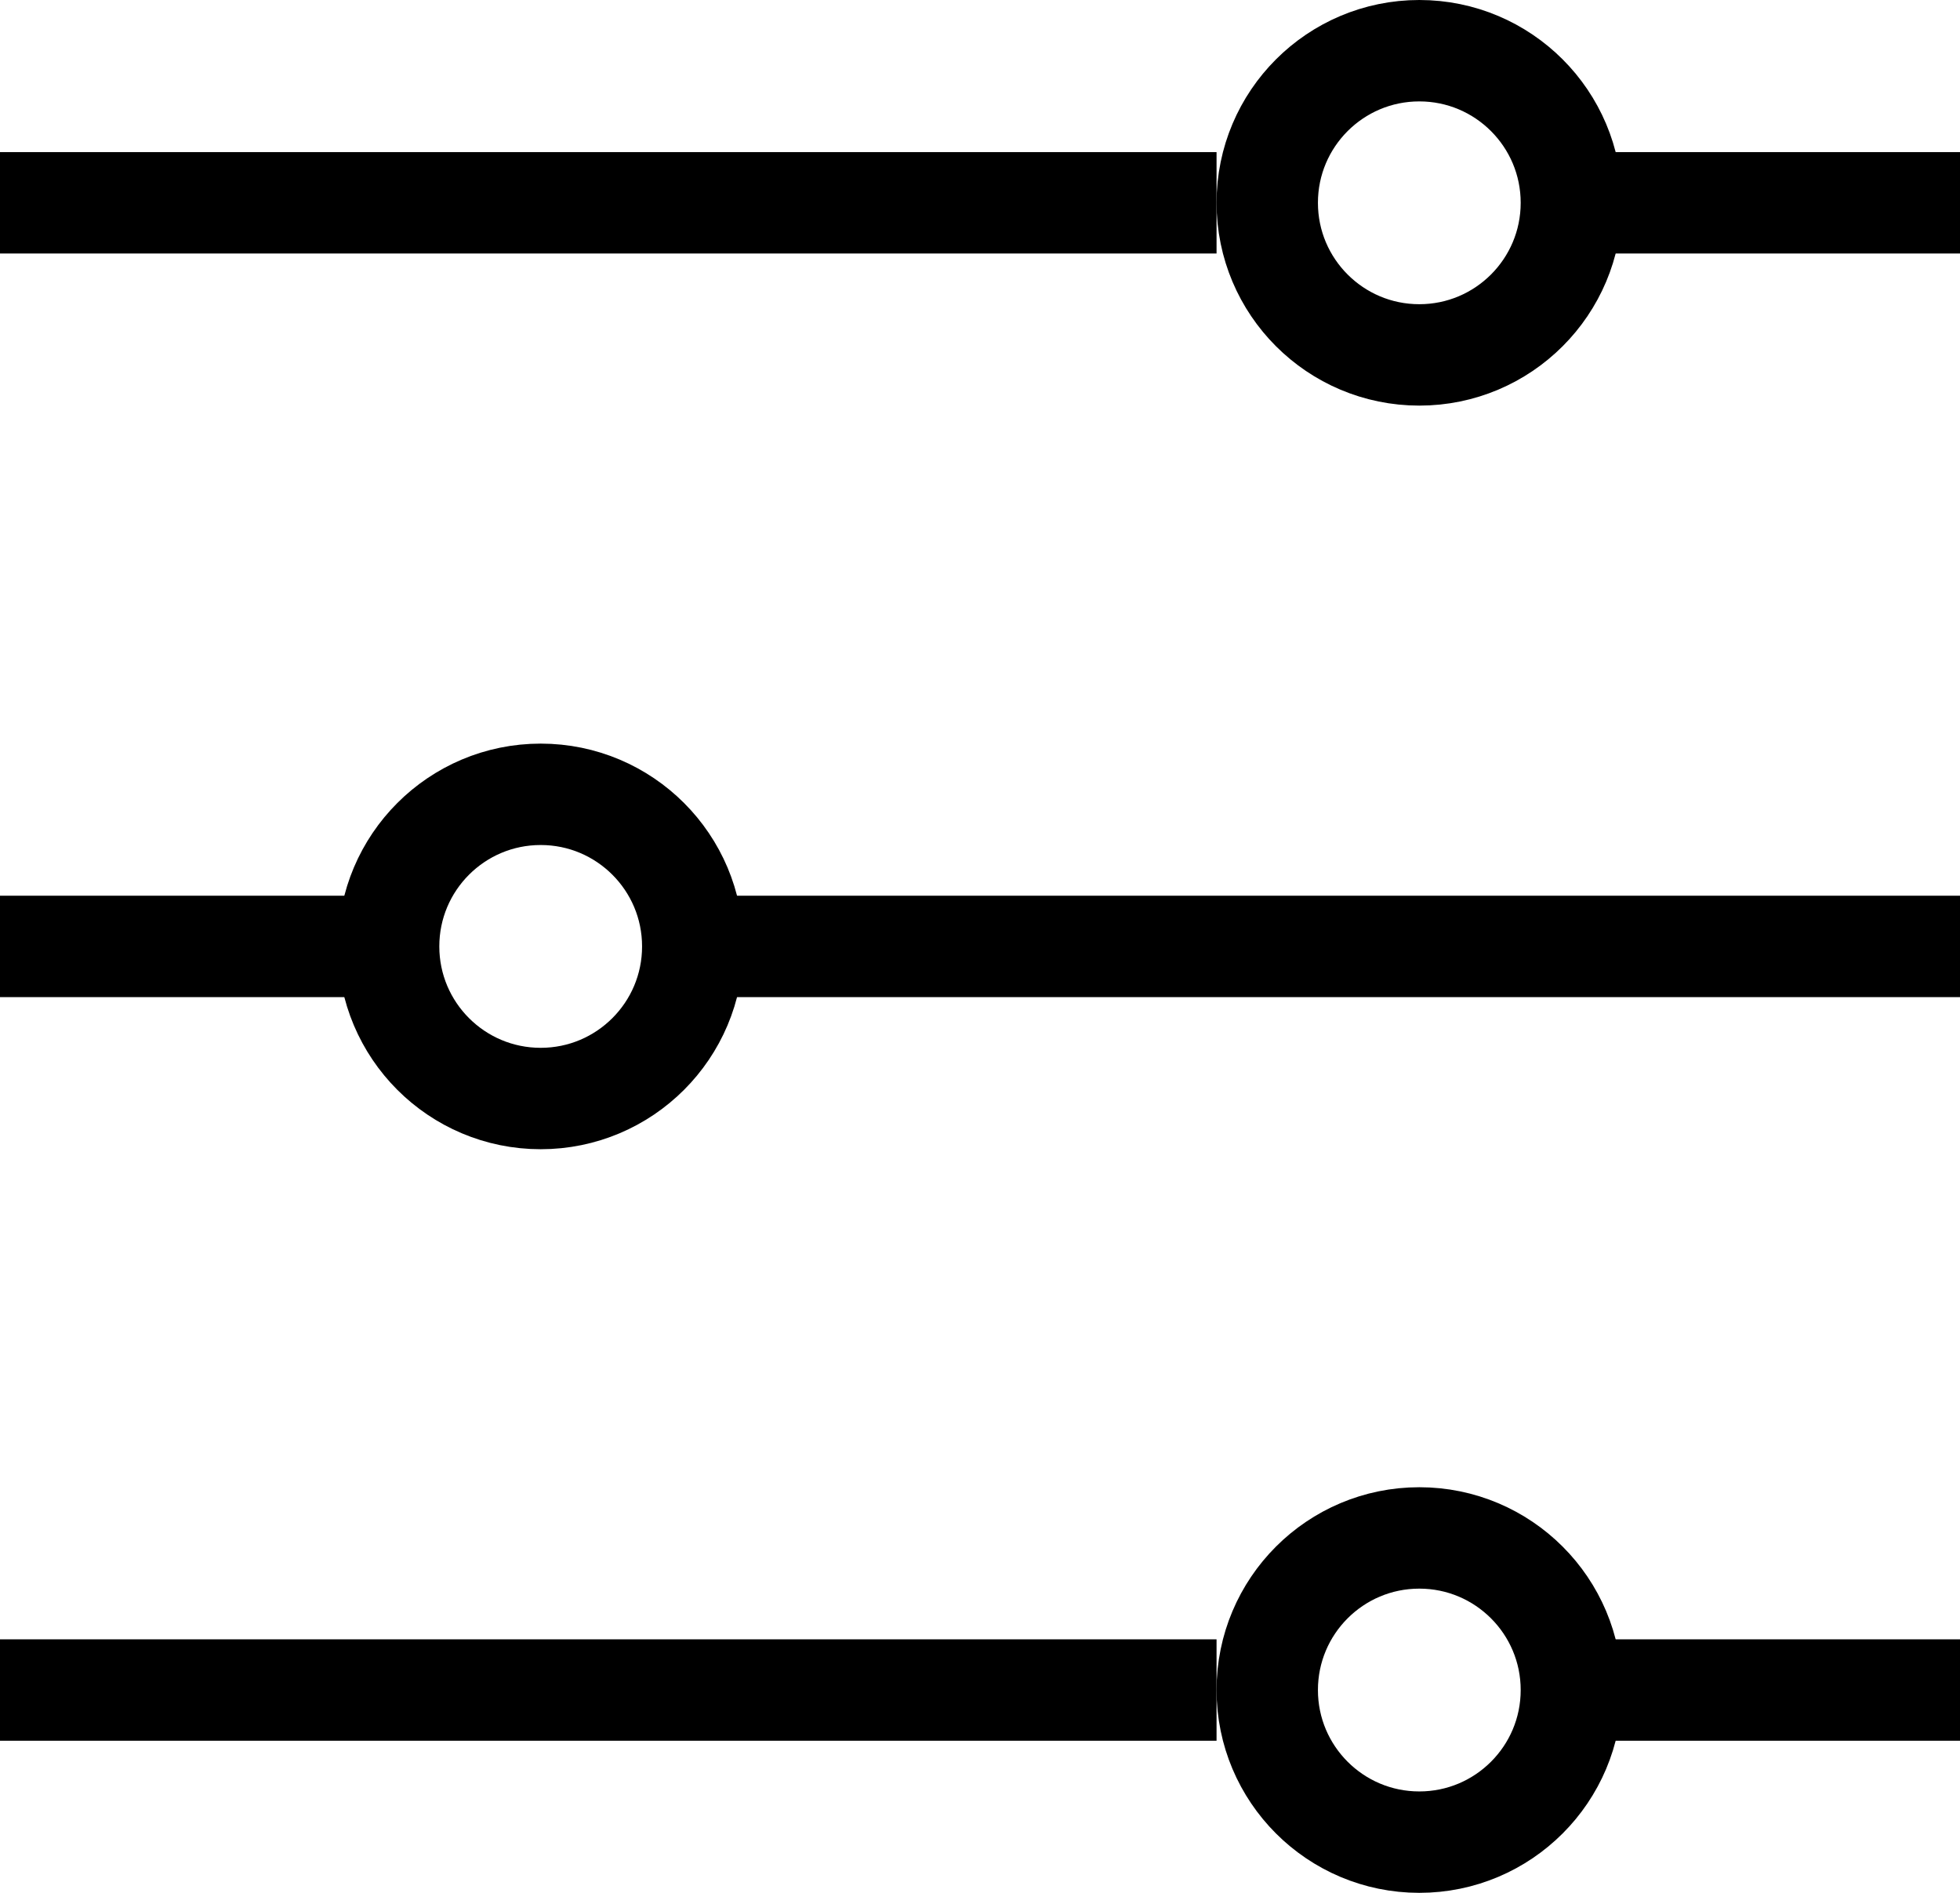
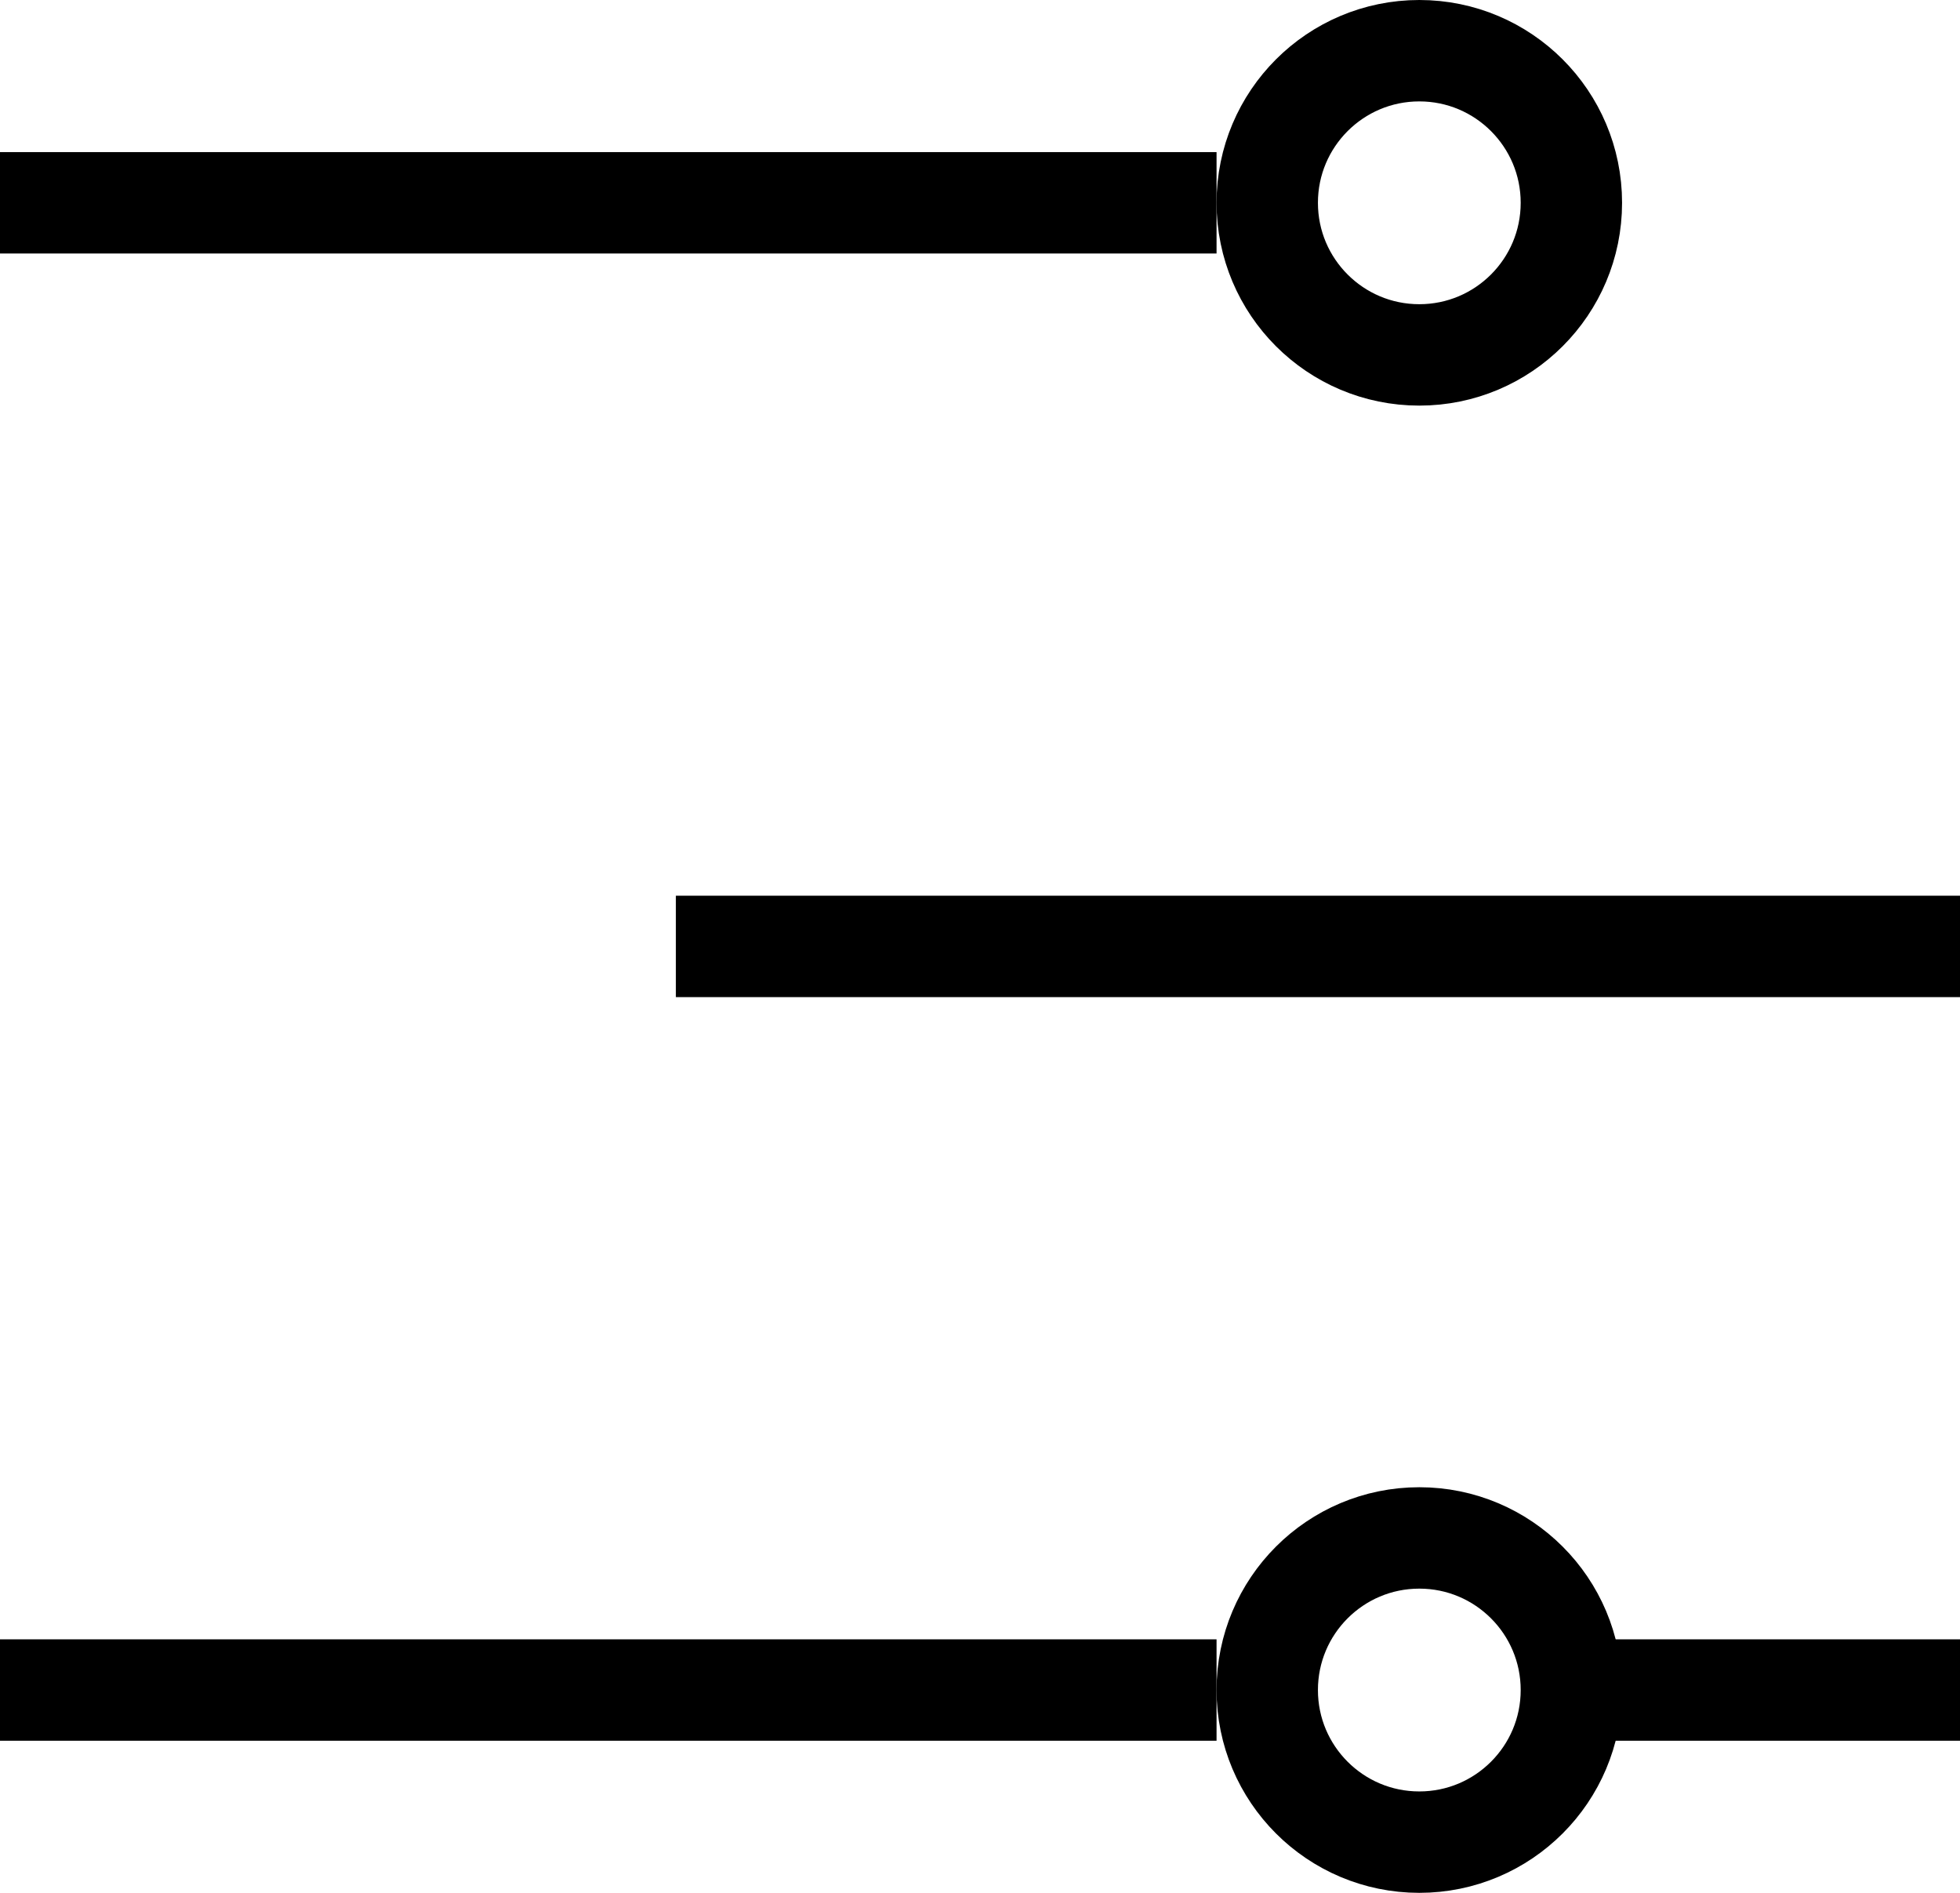
<svg xmlns="http://www.w3.org/2000/svg" width="29" height="28" viewBox="0 0 29 28" fill="none">
-   <path d="M23 3L29 3" stroke="black" stroke-width="1.5" />
  <path d="M0 3H18" stroke="black" stroke-width="1.5" />
  <circle cx="21" cy="3" r="2.25" stroke="black" stroke-width="1.5" />
  <path d="M23 25H29" stroke="black" stroke-width="1.5" />
  <path d="M0 25H18" stroke="black" stroke-width="1.5" />
  <circle cx="21" cy="25" r="2.25" stroke="black" stroke-width="1.5" />
  <path d="M10 14L29 14" stroke="black" stroke-width="1.5" />
-   <path d="M0 14H6" stroke="black" stroke-width="1.5" />
-   <circle cx="8" cy="14" r="2.25" stroke="black" stroke-width="1.5" />
</svg>